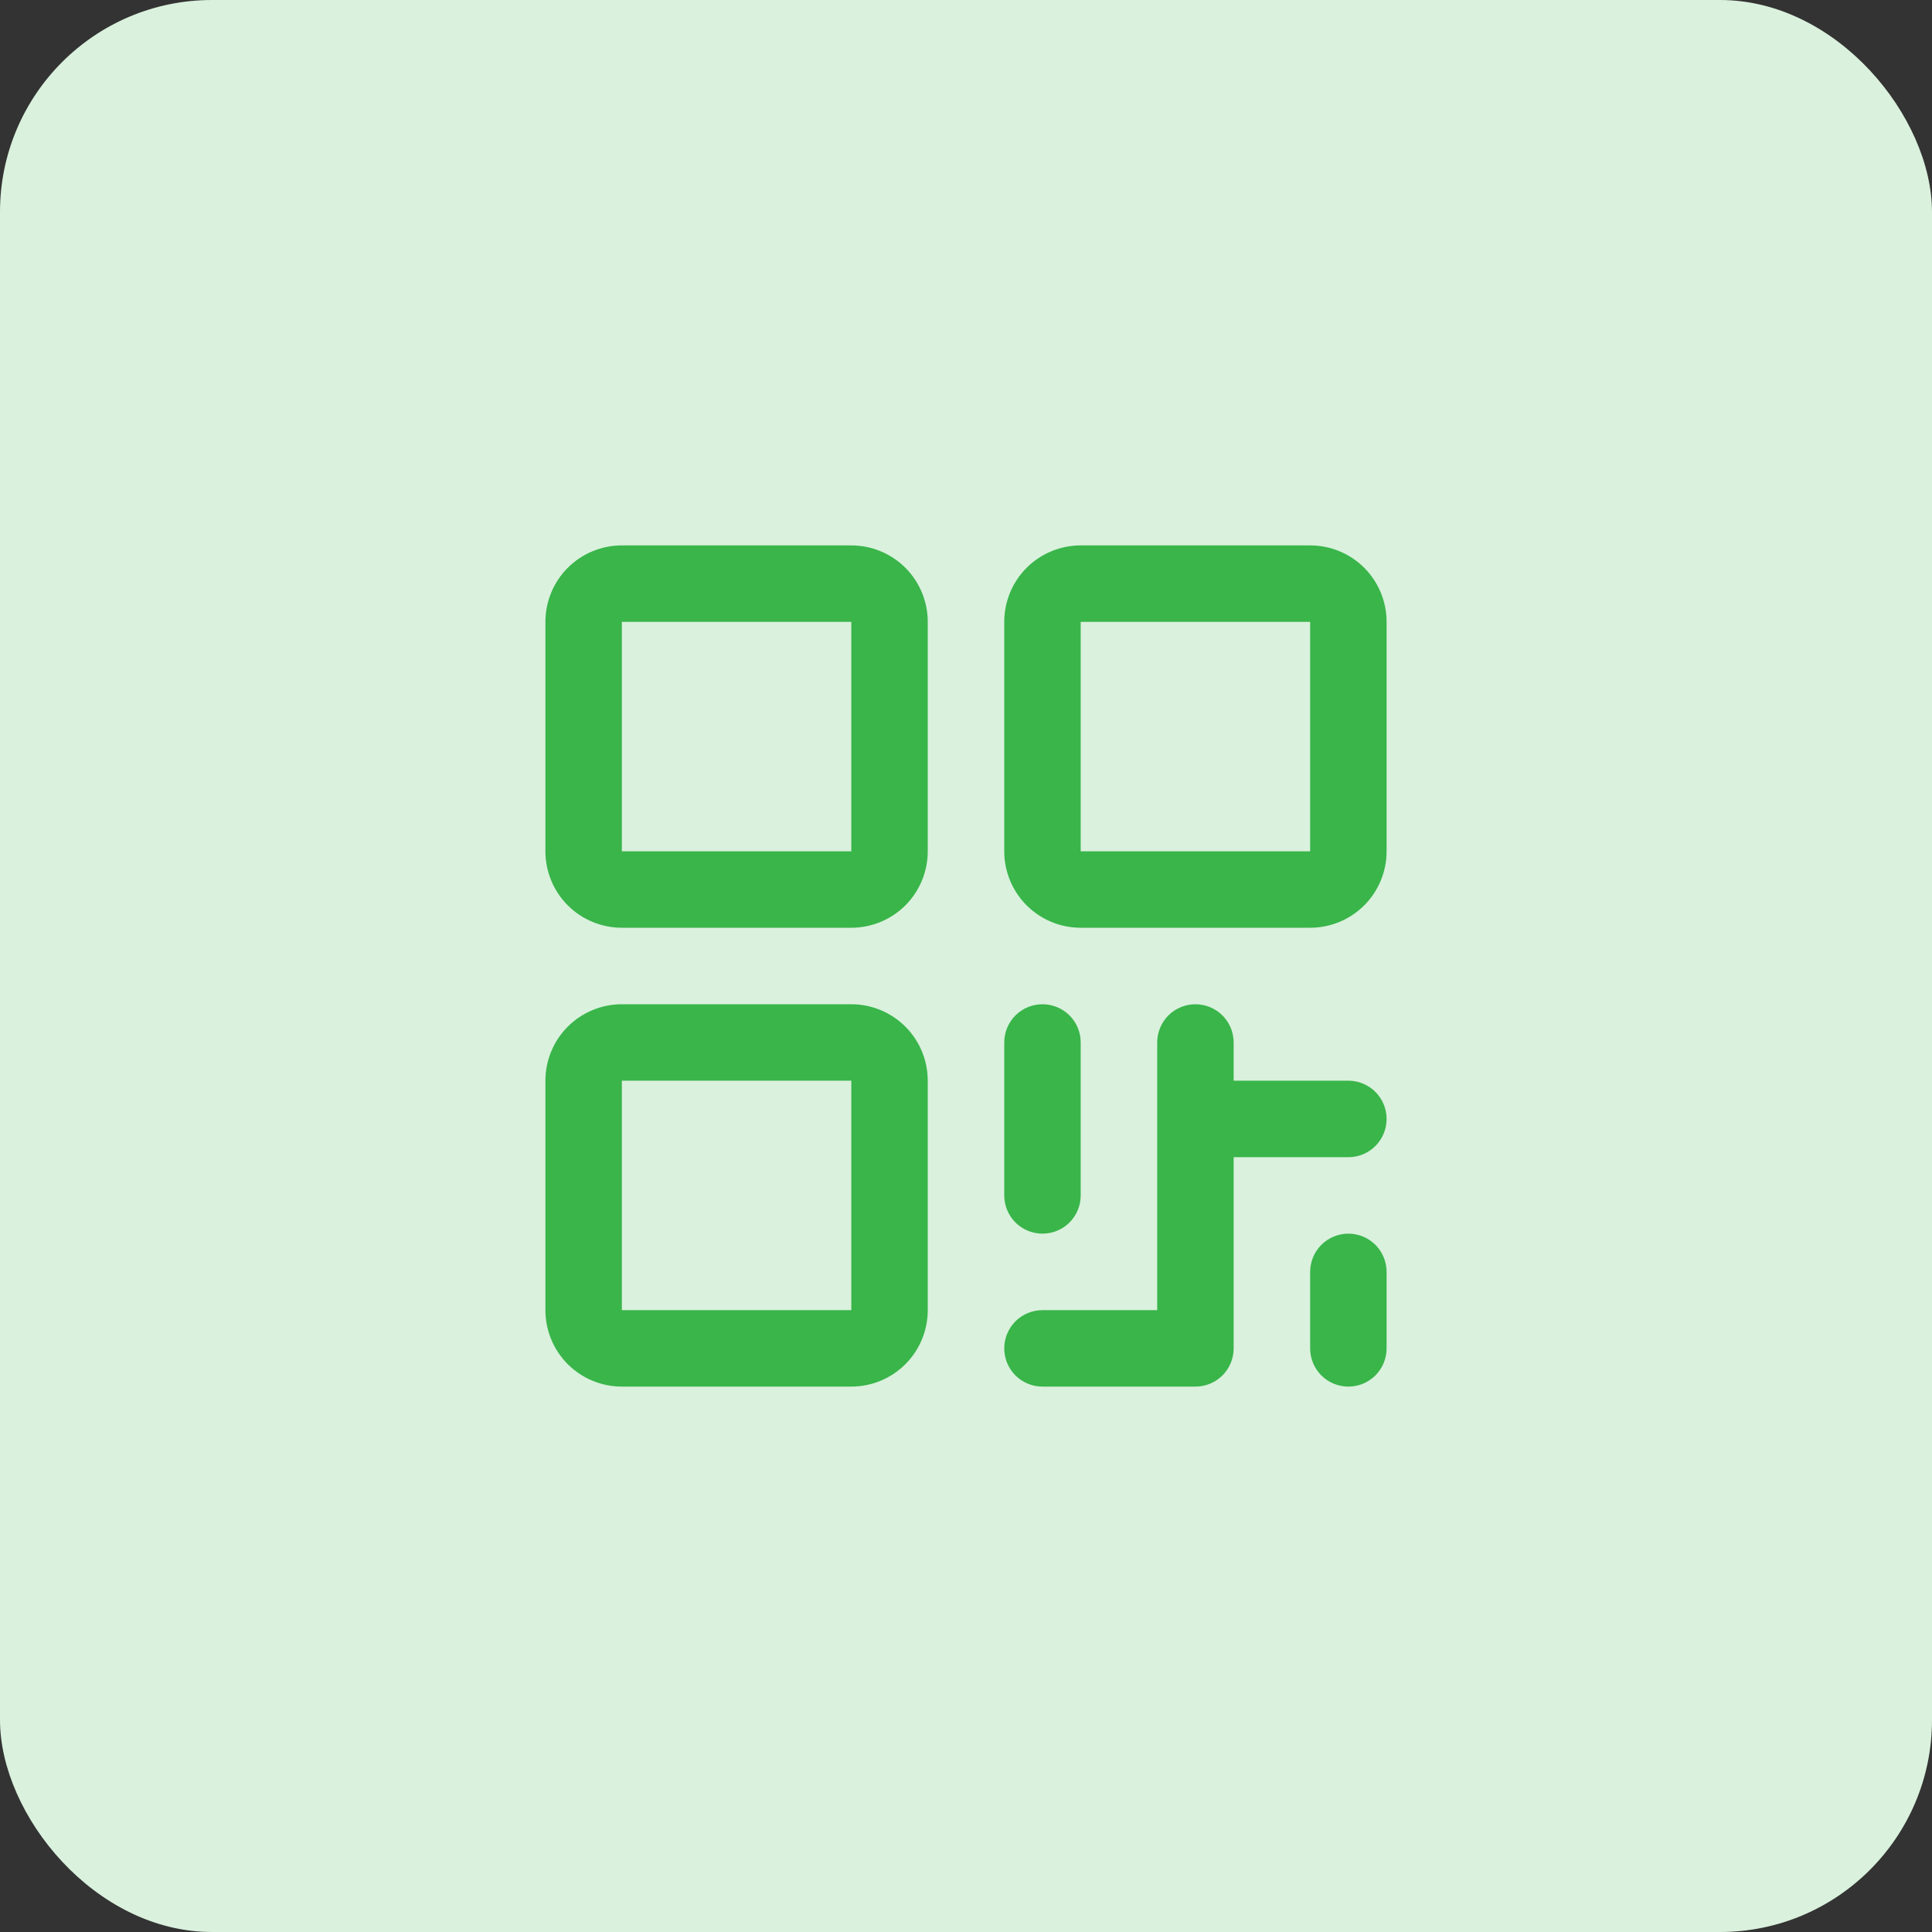
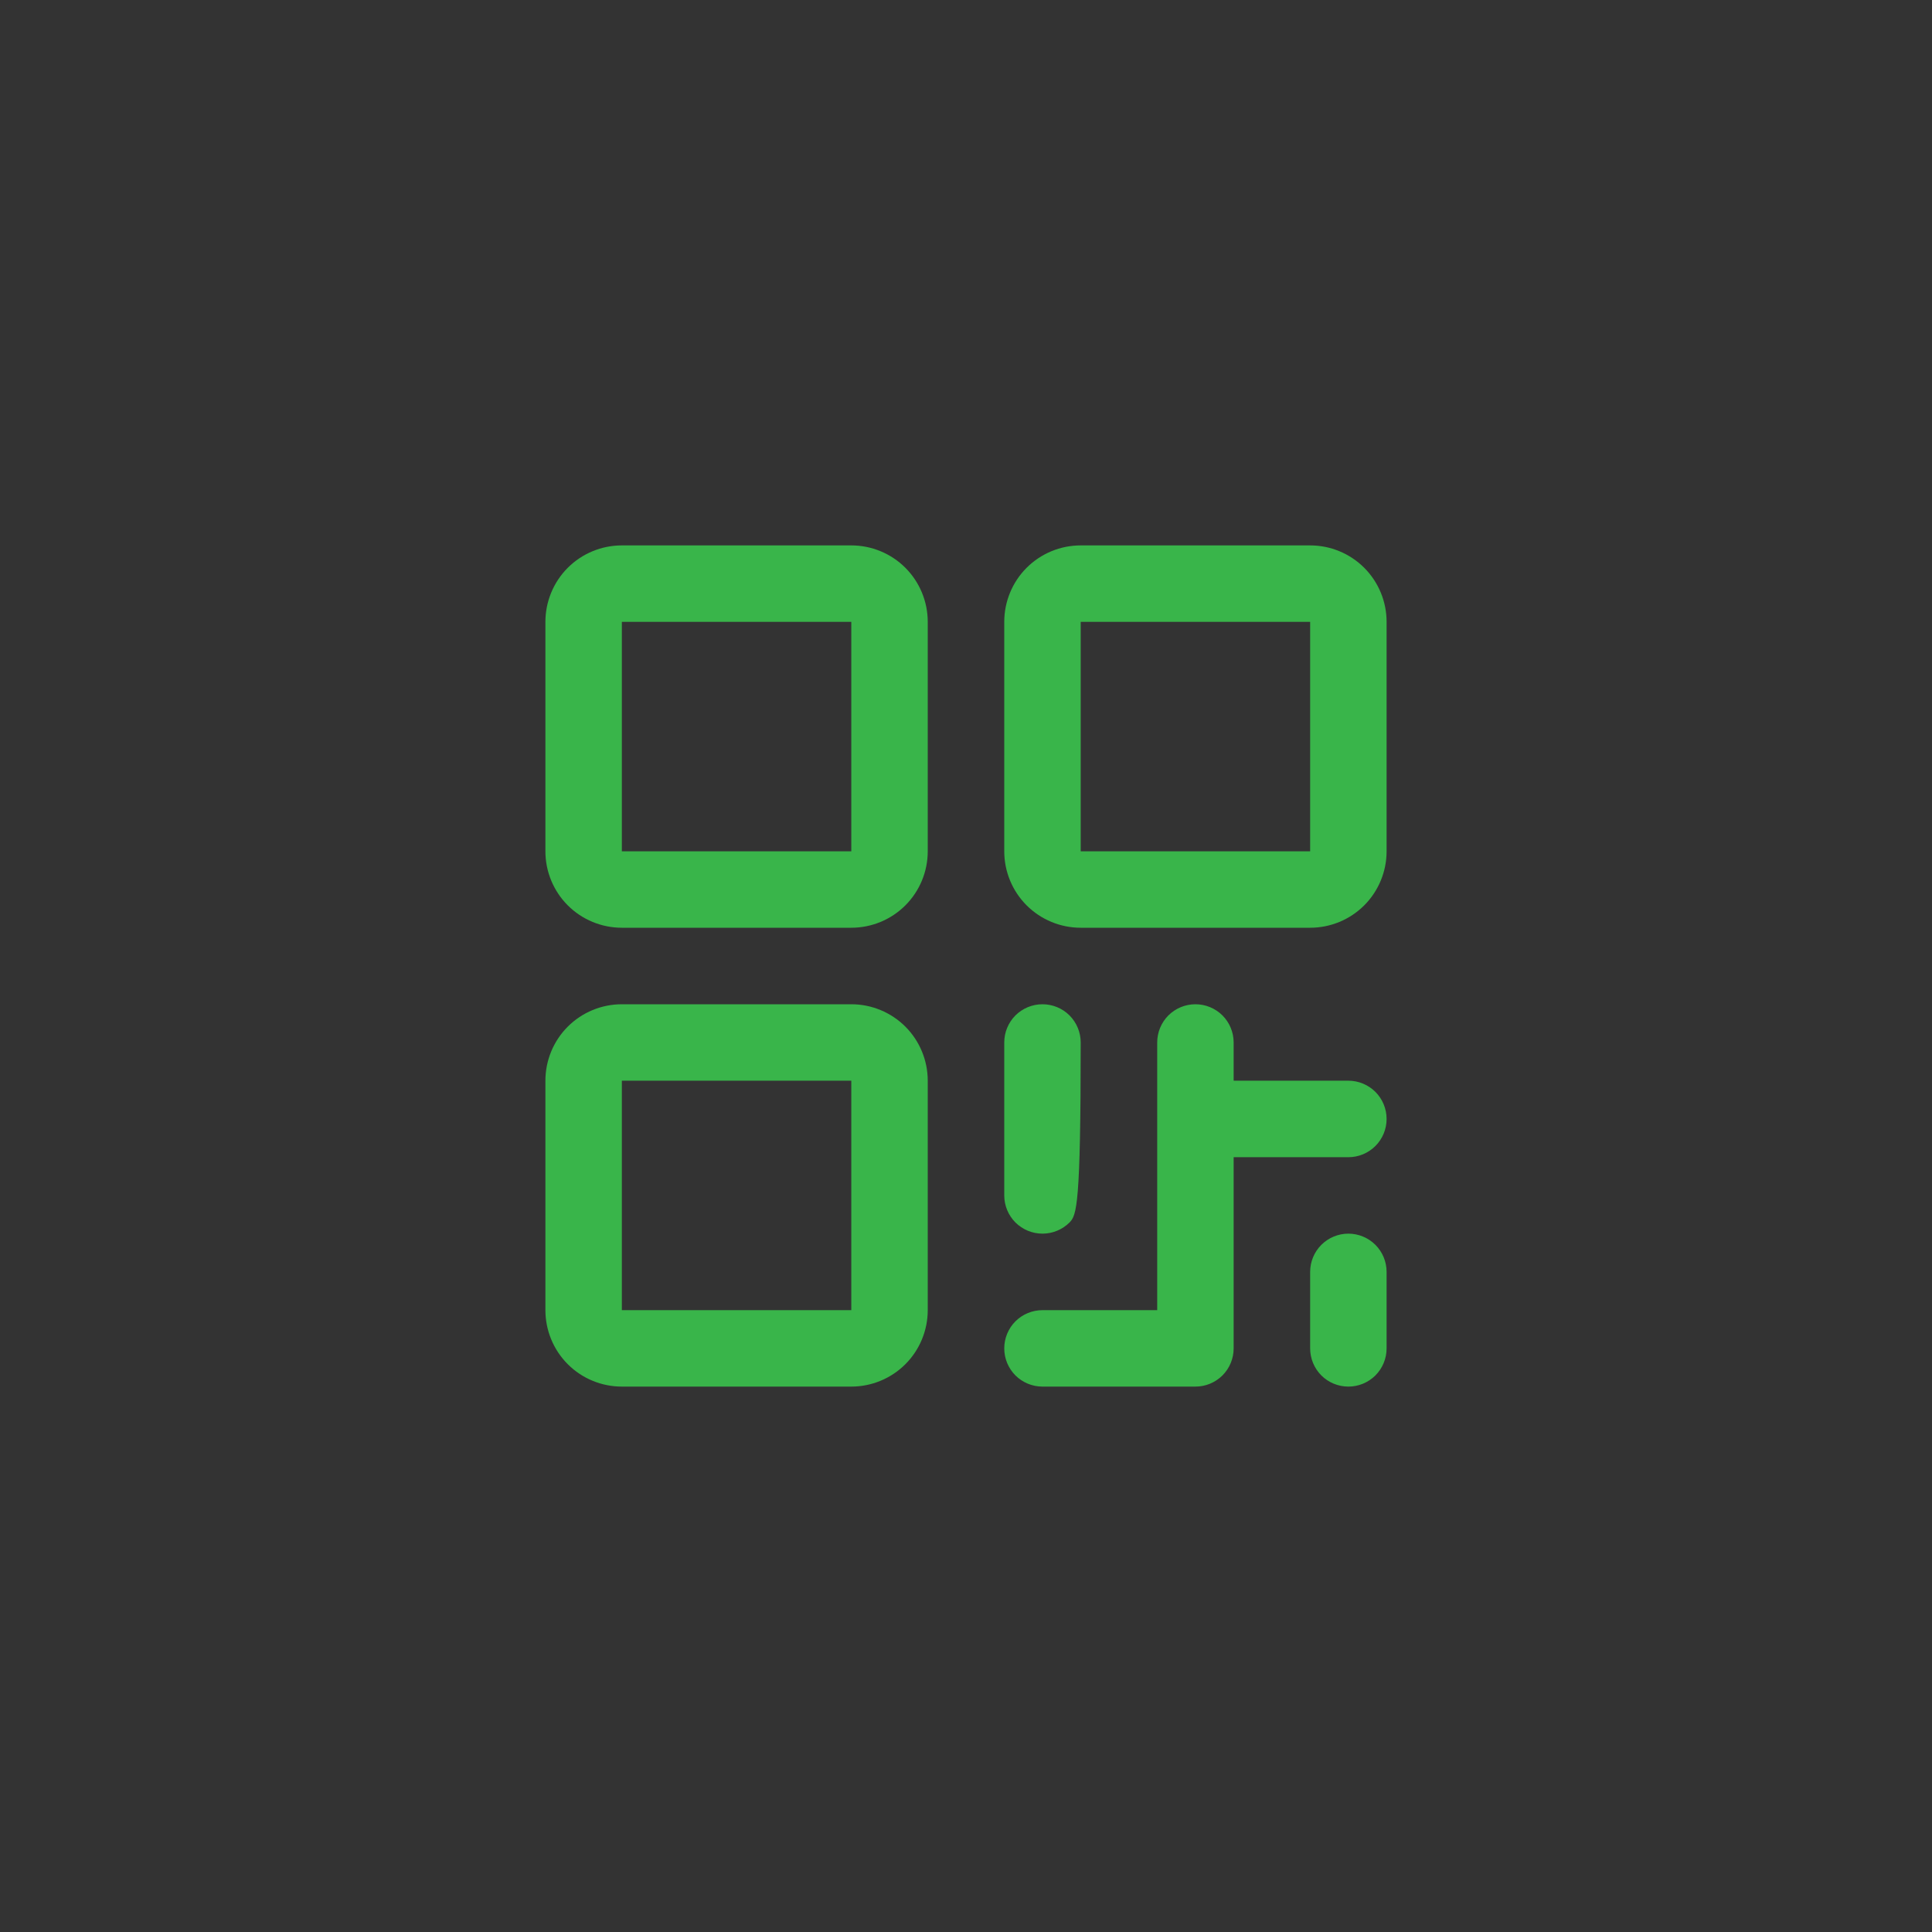
<svg xmlns="http://www.w3.org/2000/svg" width="60" height="60" viewBox="0 0 60 60" fill="none">
  <rect x="0" y="0" width="60" height="60" fill="#333333" stroke="none" />
-   <rect width="60" height="60" rx="6.584" fill="#DAF1DD" />
-   <path d="M26.438 16.938H19.312C18.683 16.938 18.078 17.188 17.633 17.633C17.188 18.078 16.938 18.683 16.938 19.312V26.438C16.938 27.067 17.188 27.672 17.633 28.117C18.078 28.562 18.683 28.812 19.312 28.812H26.438C27.067 28.812 27.672 28.562 28.117 28.117C28.562 27.672 28.812 27.067 28.812 26.438V19.312C28.812 18.683 28.562 18.078 28.117 17.633C27.672 17.188 27.067 16.938 26.438 16.938ZM26.438 26.438H19.312V19.312H26.438V26.438ZM26.438 31.188H19.312C18.683 31.188 18.078 31.438 17.633 31.883C17.188 32.328 16.938 32.933 16.938 33.562V40.688C16.938 41.317 17.188 41.922 17.633 42.367C18.078 42.812 18.683 43.062 19.312 43.062H26.438C27.067 43.062 27.672 42.812 28.117 42.367C28.562 41.922 28.812 41.317 28.812 40.688V33.562C28.812 32.933 28.562 32.328 28.117 31.883C27.672 31.438 27.067 31.188 26.438 31.188ZM26.438 40.688H19.312V33.562H26.438V40.688ZM40.688 16.938H33.562C32.933 16.938 32.328 17.188 31.883 17.633C31.438 18.078 31.188 18.683 31.188 19.312V26.438C31.188 27.067 31.438 27.672 31.883 28.117C32.328 28.562 32.933 28.812 33.562 28.812H40.688C41.317 28.812 41.922 28.562 42.367 28.117C42.812 27.672 43.062 27.067 43.062 26.438V19.312C43.062 18.683 42.812 18.078 42.367 17.633C41.922 17.188 41.317 16.938 40.688 16.938ZM40.688 26.438H33.562V19.312H40.688V26.438ZM31.188 37.125V32.375C31.188 32.06 31.313 31.758 31.535 31.535C31.758 31.313 32.06 31.188 32.375 31.188C32.69 31.188 32.992 31.313 33.215 31.535C33.437 31.758 33.562 32.06 33.562 32.375V37.125C33.562 37.44 33.437 37.742 33.215 37.965C32.992 38.187 32.69 38.312 32.375 38.312C32.06 38.312 31.758 38.187 31.535 37.965C31.313 37.742 31.188 37.44 31.188 37.125ZM43.062 34.75C43.062 35.065 42.937 35.367 42.715 35.59C42.492 35.812 42.19 35.938 41.875 35.938H38.312V41.875C38.312 42.19 38.187 42.492 37.965 42.715C37.742 42.937 37.44 43.062 37.125 43.062H32.375C32.06 43.062 31.758 42.937 31.535 42.715C31.313 42.492 31.188 42.19 31.188 41.875C31.188 41.56 31.313 41.258 31.535 41.035C31.758 40.813 32.06 40.688 32.375 40.688H35.938V32.375C35.938 32.06 36.063 31.758 36.285 31.535C36.508 31.313 36.81 31.188 37.125 31.188C37.44 31.188 37.742 31.313 37.965 31.535C38.187 31.758 38.312 32.06 38.312 32.375V33.562H41.875C42.19 33.562 42.492 33.688 42.715 33.91C42.937 34.133 43.062 34.435 43.062 34.75ZM43.062 39.5V41.875C43.062 42.19 42.937 42.492 42.715 42.715C42.492 42.937 42.19 43.062 41.875 43.062C41.56 43.062 41.258 42.937 41.035 42.715C40.813 42.492 40.688 42.19 40.688 41.875V39.5C40.688 39.185 40.813 38.883 41.035 38.66C41.258 38.438 41.56 38.312 41.875 38.312C42.19 38.312 42.492 38.438 42.715 38.66C42.937 38.883 43.062 39.185 43.062 39.5Z" fill="#39B54A" />
+   <path d="M26.438 16.938H19.312C18.683 16.938 18.078 17.188 17.633 17.633C17.188 18.078 16.938 18.683 16.938 19.312V26.438C16.938 27.067 17.188 27.672 17.633 28.117C18.078 28.562 18.683 28.812 19.312 28.812H26.438C27.067 28.812 27.672 28.562 28.117 28.117C28.562 27.672 28.812 27.067 28.812 26.438V19.312C28.812 18.683 28.562 18.078 28.117 17.633C27.672 17.188 27.067 16.938 26.438 16.938ZM26.438 26.438H19.312V19.312H26.438V26.438ZM26.438 31.188H19.312C18.683 31.188 18.078 31.438 17.633 31.883C17.188 32.328 16.938 32.933 16.938 33.562V40.688C16.938 41.317 17.188 41.922 17.633 42.367C18.078 42.812 18.683 43.062 19.312 43.062H26.438C27.067 43.062 27.672 42.812 28.117 42.367C28.562 41.922 28.812 41.317 28.812 40.688V33.562C28.812 32.933 28.562 32.328 28.117 31.883C27.672 31.438 27.067 31.188 26.438 31.188ZM26.438 40.688H19.312V33.562H26.438V40.688ZM40.688 16.938H33.562C32.933 16.938 32.328 17.188 31.883 17.633C31.438 18.078 31.188 18.683 31.188 19.312V26.438C31.188 27.067 31.438 27.672 31.883 28.117C32.328 28.562 32.933 28.812 33.562 28.812H40.688C41.317 28.812 41.922 28.562 42.367 28.117C42.812 27.672 43.062 27.067 43.062 26.438V19.312C43.062 18.683 42.812 18.078 42.367 17.633C41.922 17.188 41.317 16.938 40.688 16.938ZM40.688 26.438H33.562V19.312H40.688V26.438ZM31.188 37.125V32.375C31.188 32.06 31.313 31.758 31.535 31.535C31.758 31.313 32.06 31.188 32.375 31.188C32.69 31.188 32.992 31.313 33.215 31.535C33.437 31.758 33.562 32.06 33.562 32.375C33.562 37.44 33.437 37.742 33.215 37.965C32.992 38.187 32.69 38.312 32.375 38.312C32.06 38.312 31.758 38.187 31.535 37.965C31.313 37.742 31.188 37.44 31.188 37.125ZM43.062 34.75C43.062 35.065 42.937 35.367 42.715 35.59C42.492 35.812 42.19 35.938 41.875 35.938H38.312V41.875C38.312 42.19 38.187 42.492 37.965 42.715C37.742 42.937 37.44 43.062 37.125 43.062H32.375C32.06 43.062 31.758 42.937 31.535 42.715C31.313 42.492 31.188 42.19 31.188 41.875C31.188 41.56 31.313 41.258 31.535 41.035C31.758 40.813 32.06 40.688 32.375 40.688H35.938V32.375C35.938 32.06 36.063 31.758 36.285 31.535C36.508 31.313 36.81 31.188 37.125 31.188C37.44 31.188 37.742 31.313 37.965 31.535C38.187 31.758 38.312 32.06 38.312 32.375V33.562H41.875C42.19 33.562 42.492 33.688 42.715 33.91C42.937 34.133 43.062 34.435 43.062 34.75ZM43.062 39.5V41.875C43.062 42.19 42.937 42.492 42.715 42.715C42.492 42.937 42.19 43.062 41.875 43.062C41.56 43.062 41.258 42.937 41.035 42.715C40.813 42.492 40.688 42.19 40.688 41.875V39.5C40.688 39.185 40.813 38.883 41.035 38.66C41.258 38.438 41.56 38.312 41.875 38.312C42.19 38.312 42.492 38.438 42.715 38.66C42.937 38.883 43.062 39.185 43.062 39.5Z" fill="#39B54A" />
</svg>